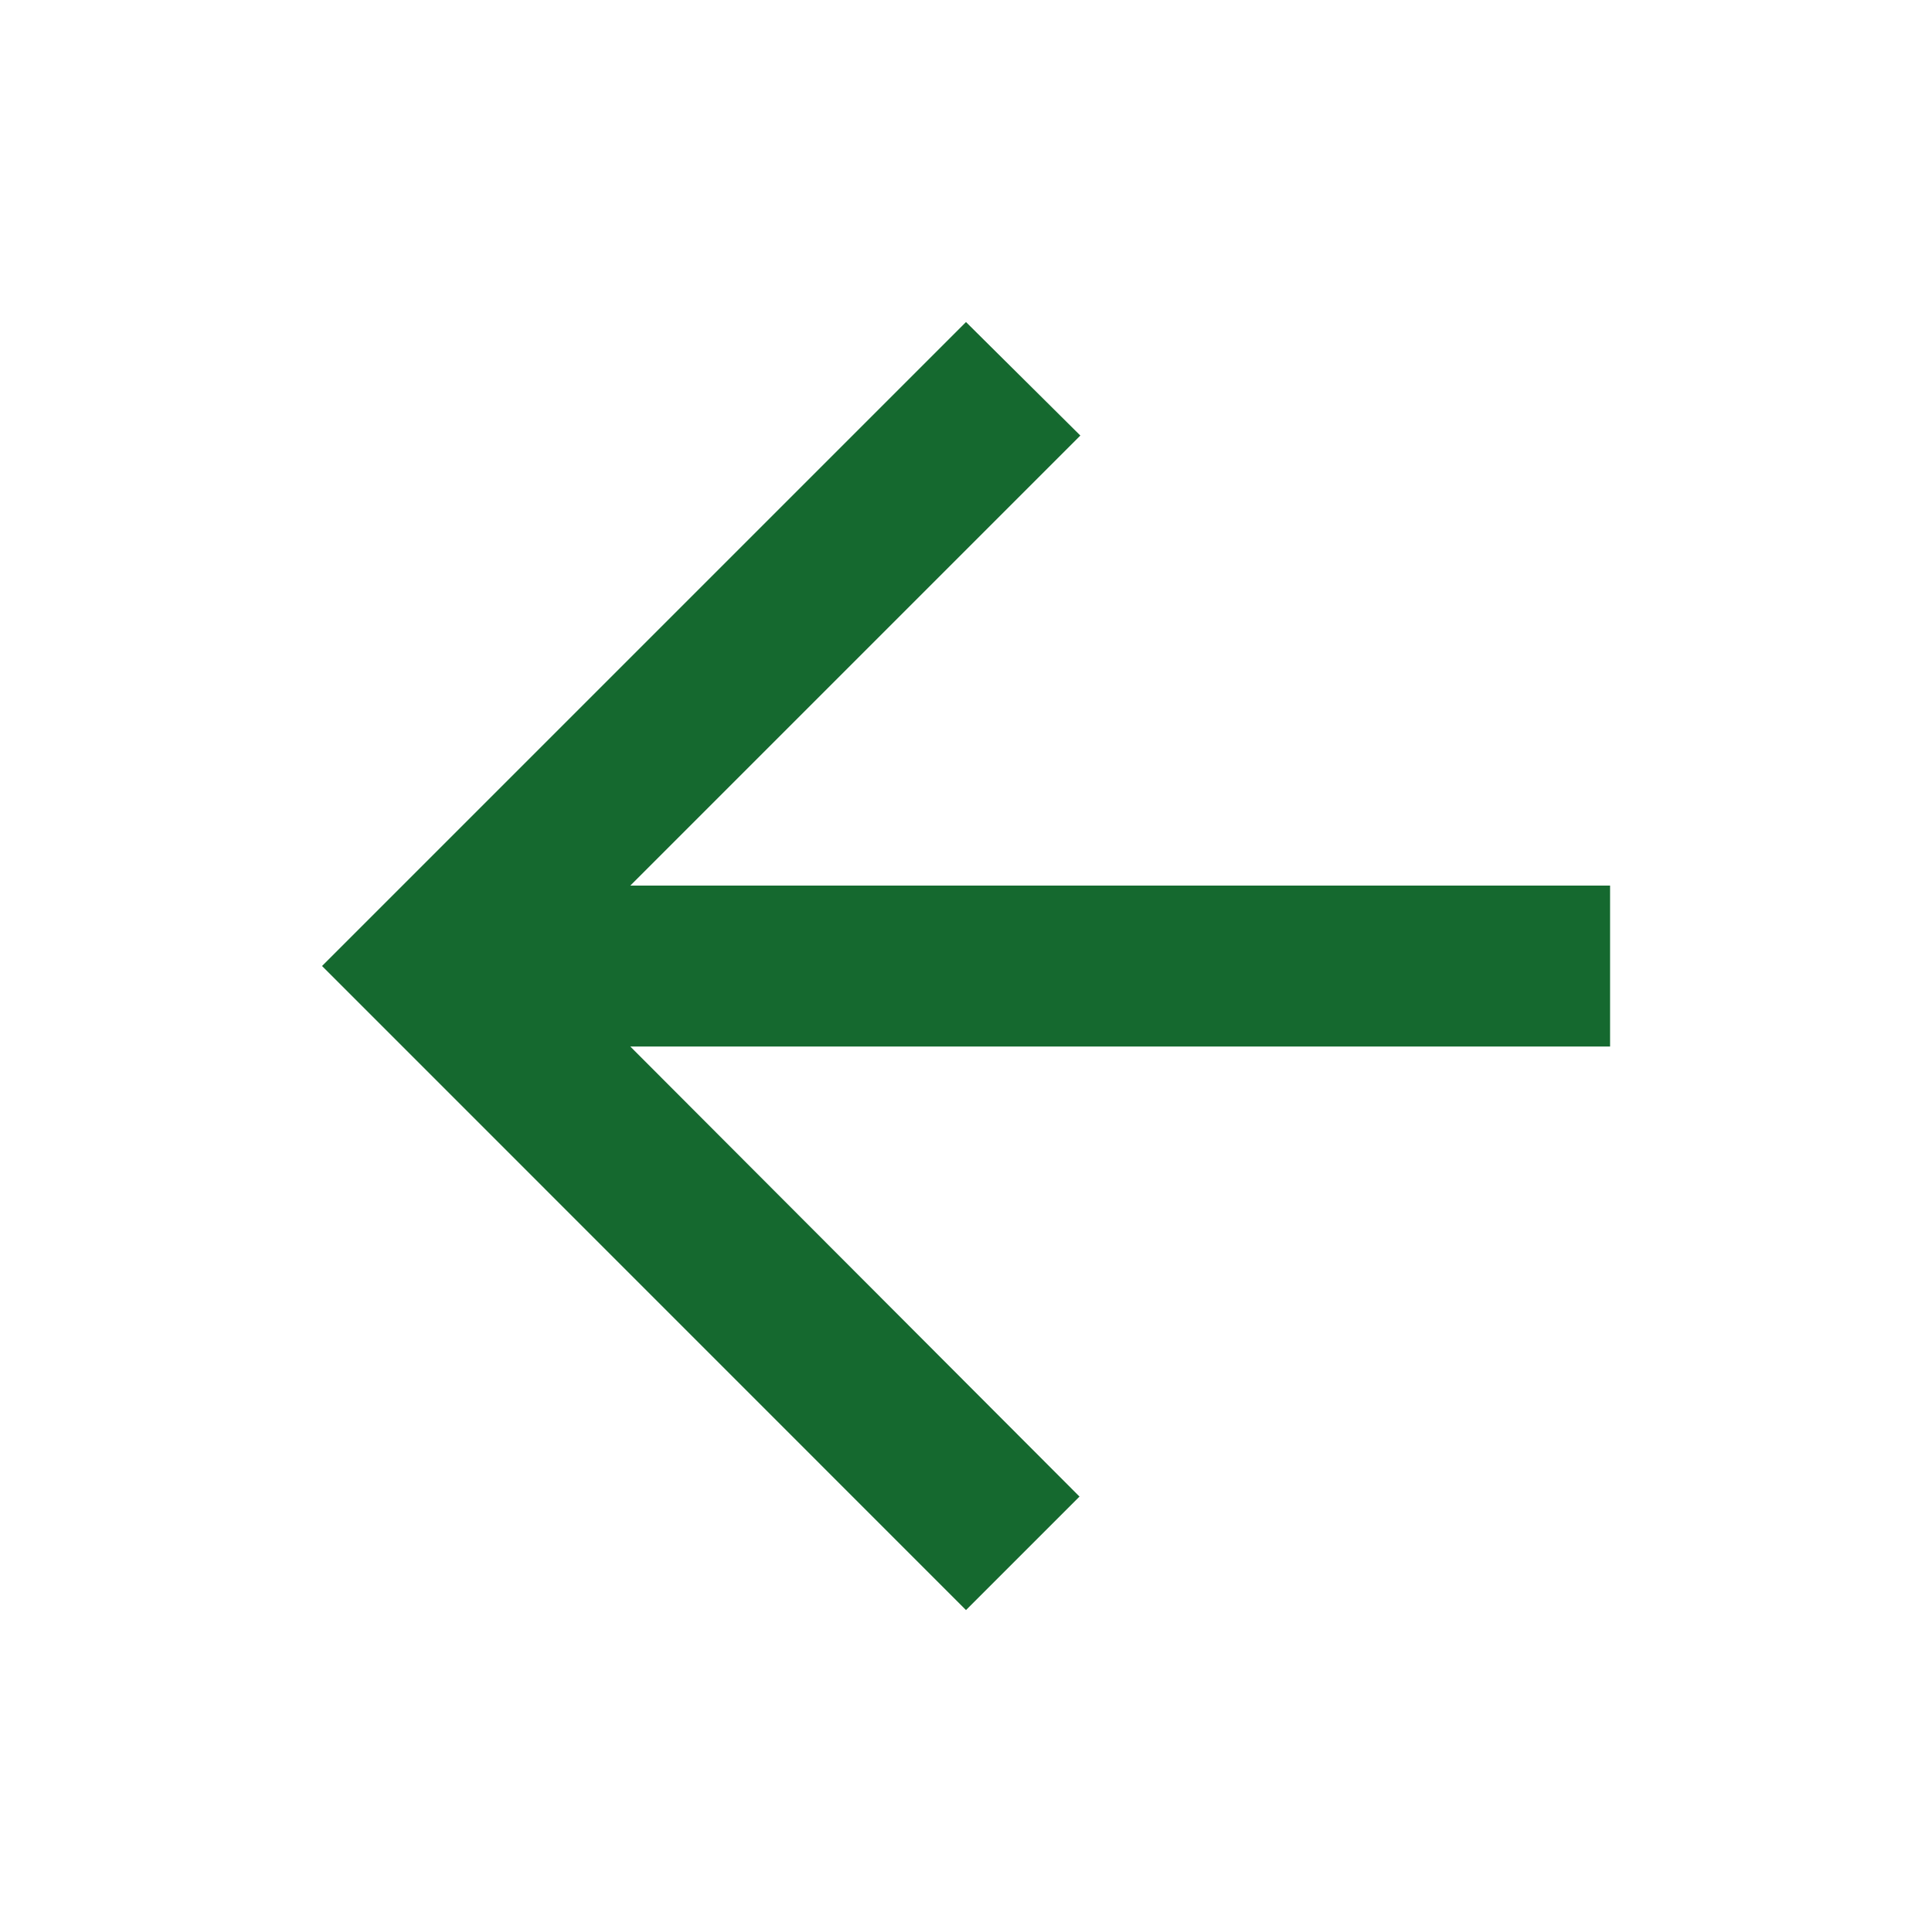
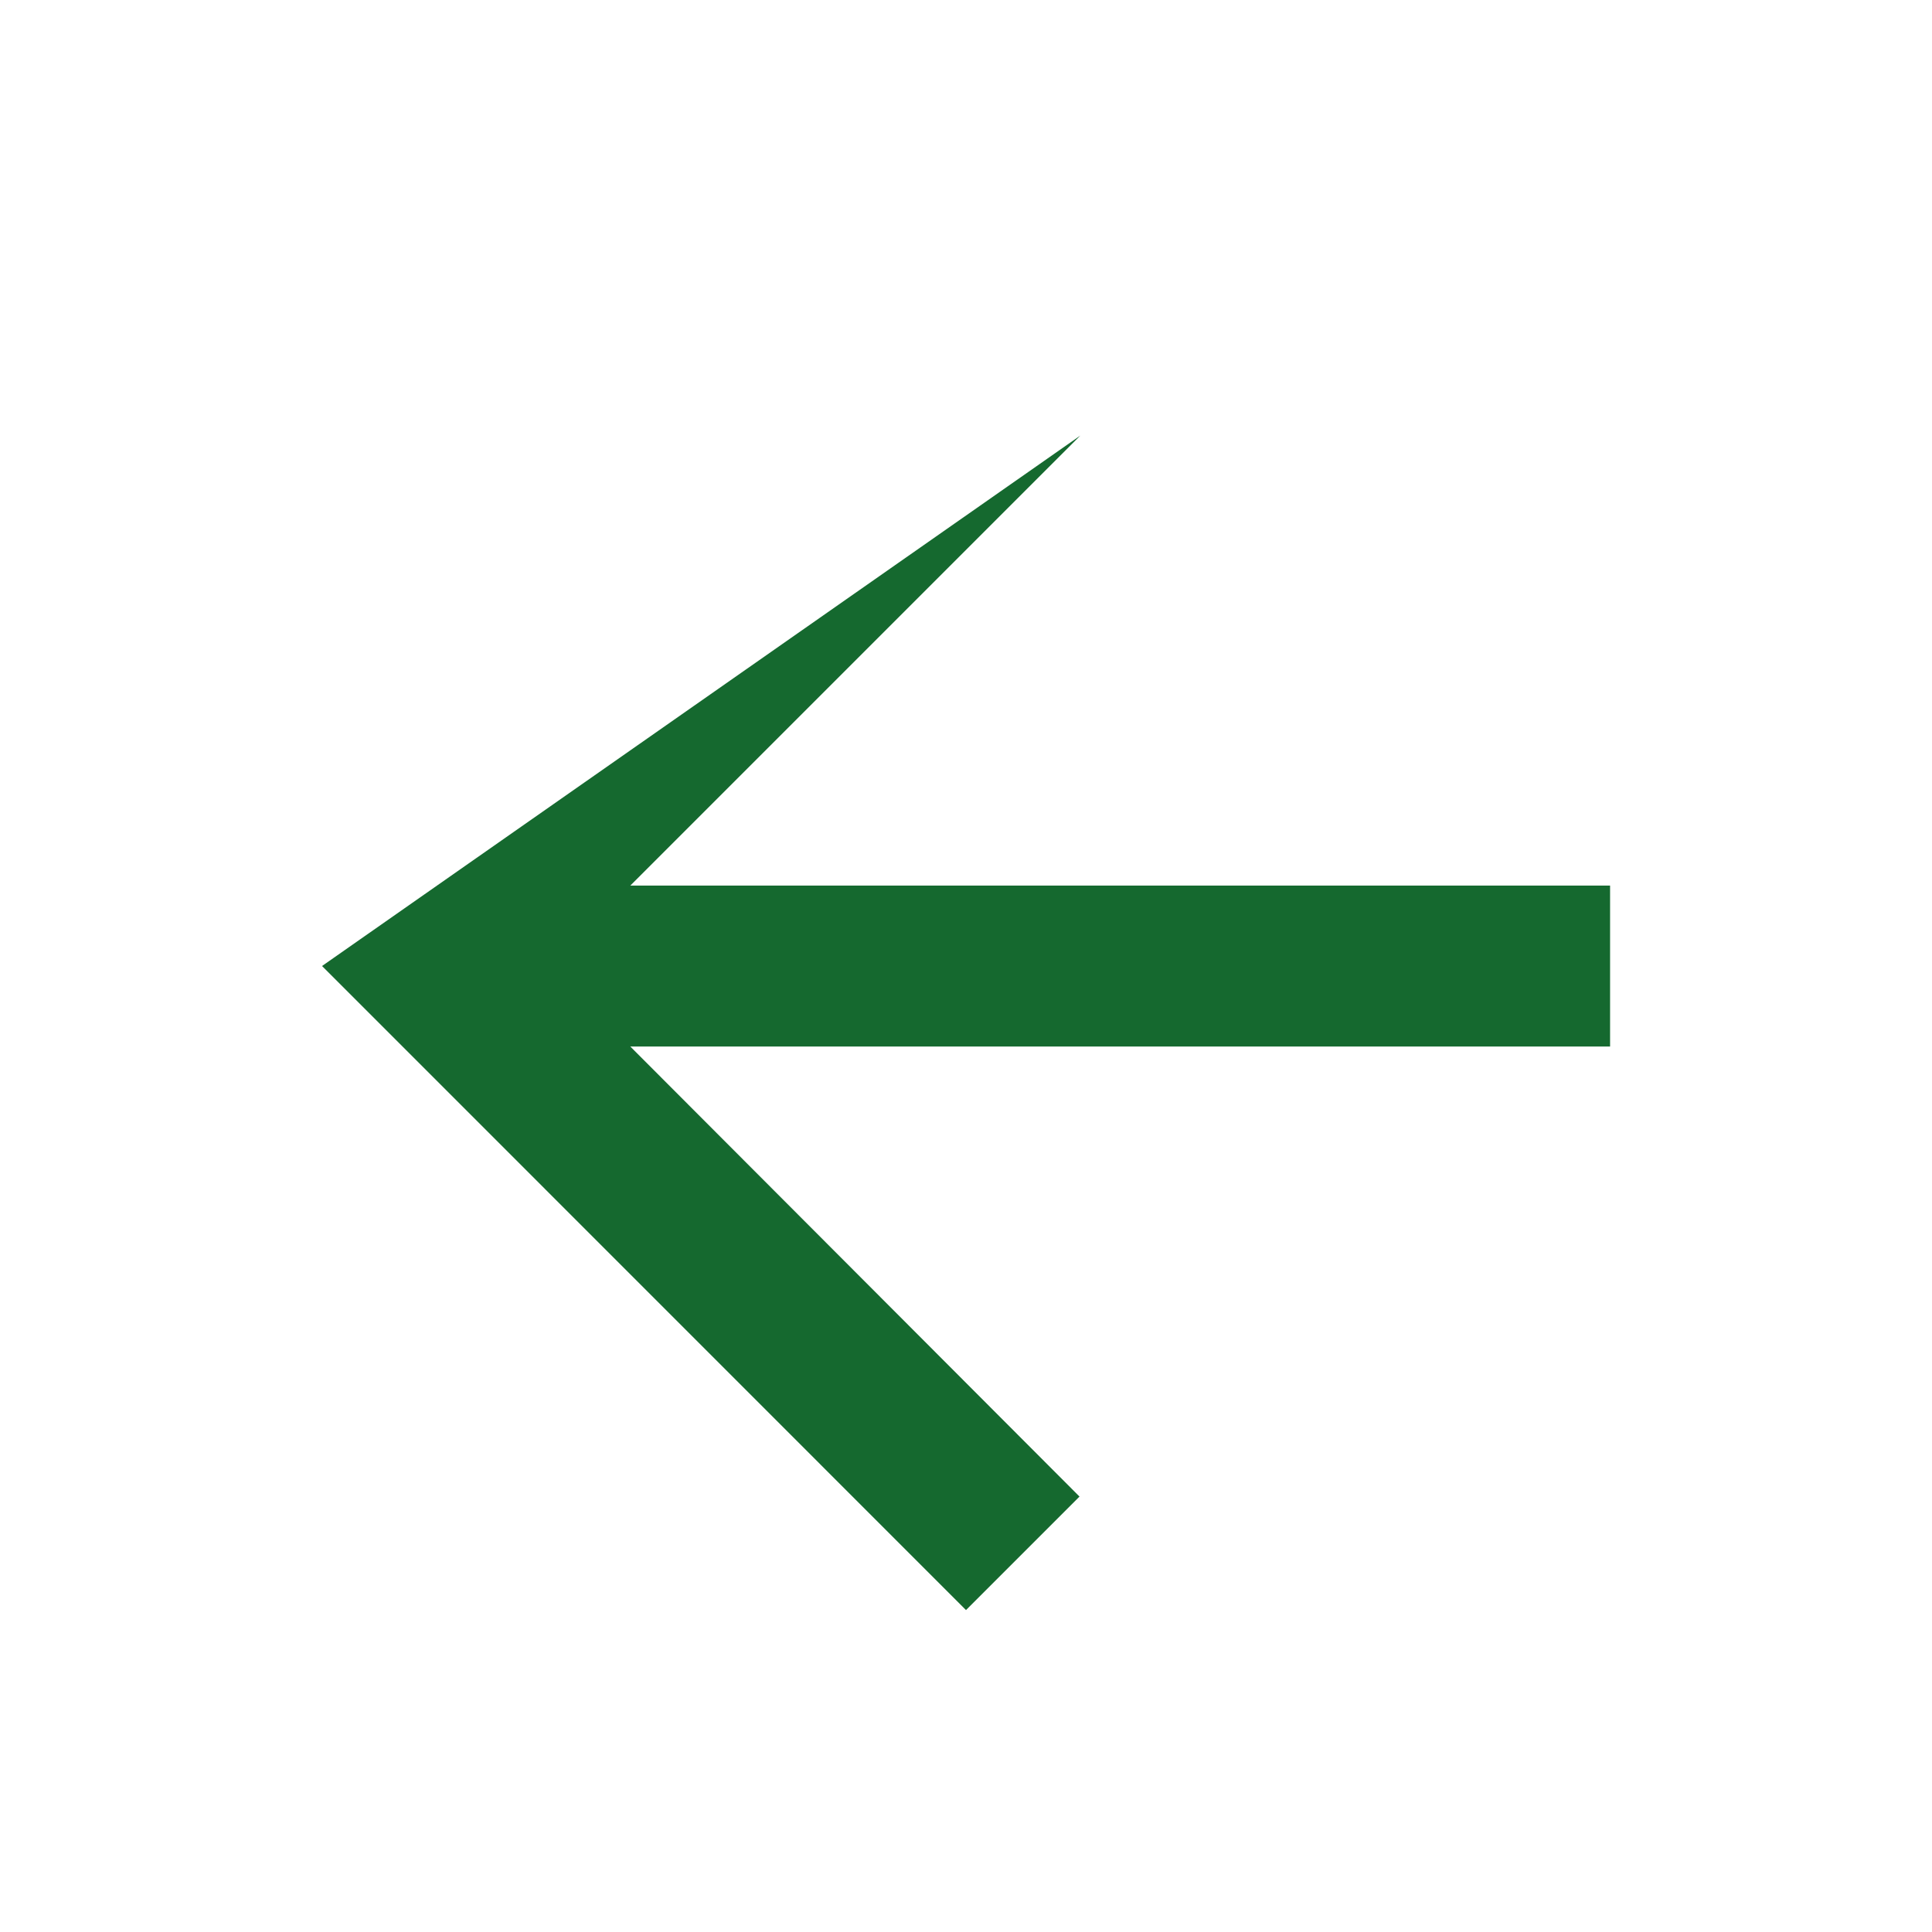
<svg xmlns="http://www.w3.org/2000/svg" width="16" height="16" viewBox="0 0 16 16" fill="none">
-   <path d="M13.334 7.334H5.22L8.947 3.607L8 2.667L2.667 8L8 13.334L8.94 12.394L5.22 8.667H13.334V7.334Z" fill="#15692F" />
+   <path d="M13.334 7.334H5.22L8.947 3.607L2.667 8L8 13.334L8.94 12.394L5.22 8.667H13.334V7.334Z" fill="#15692F" />
</svg>